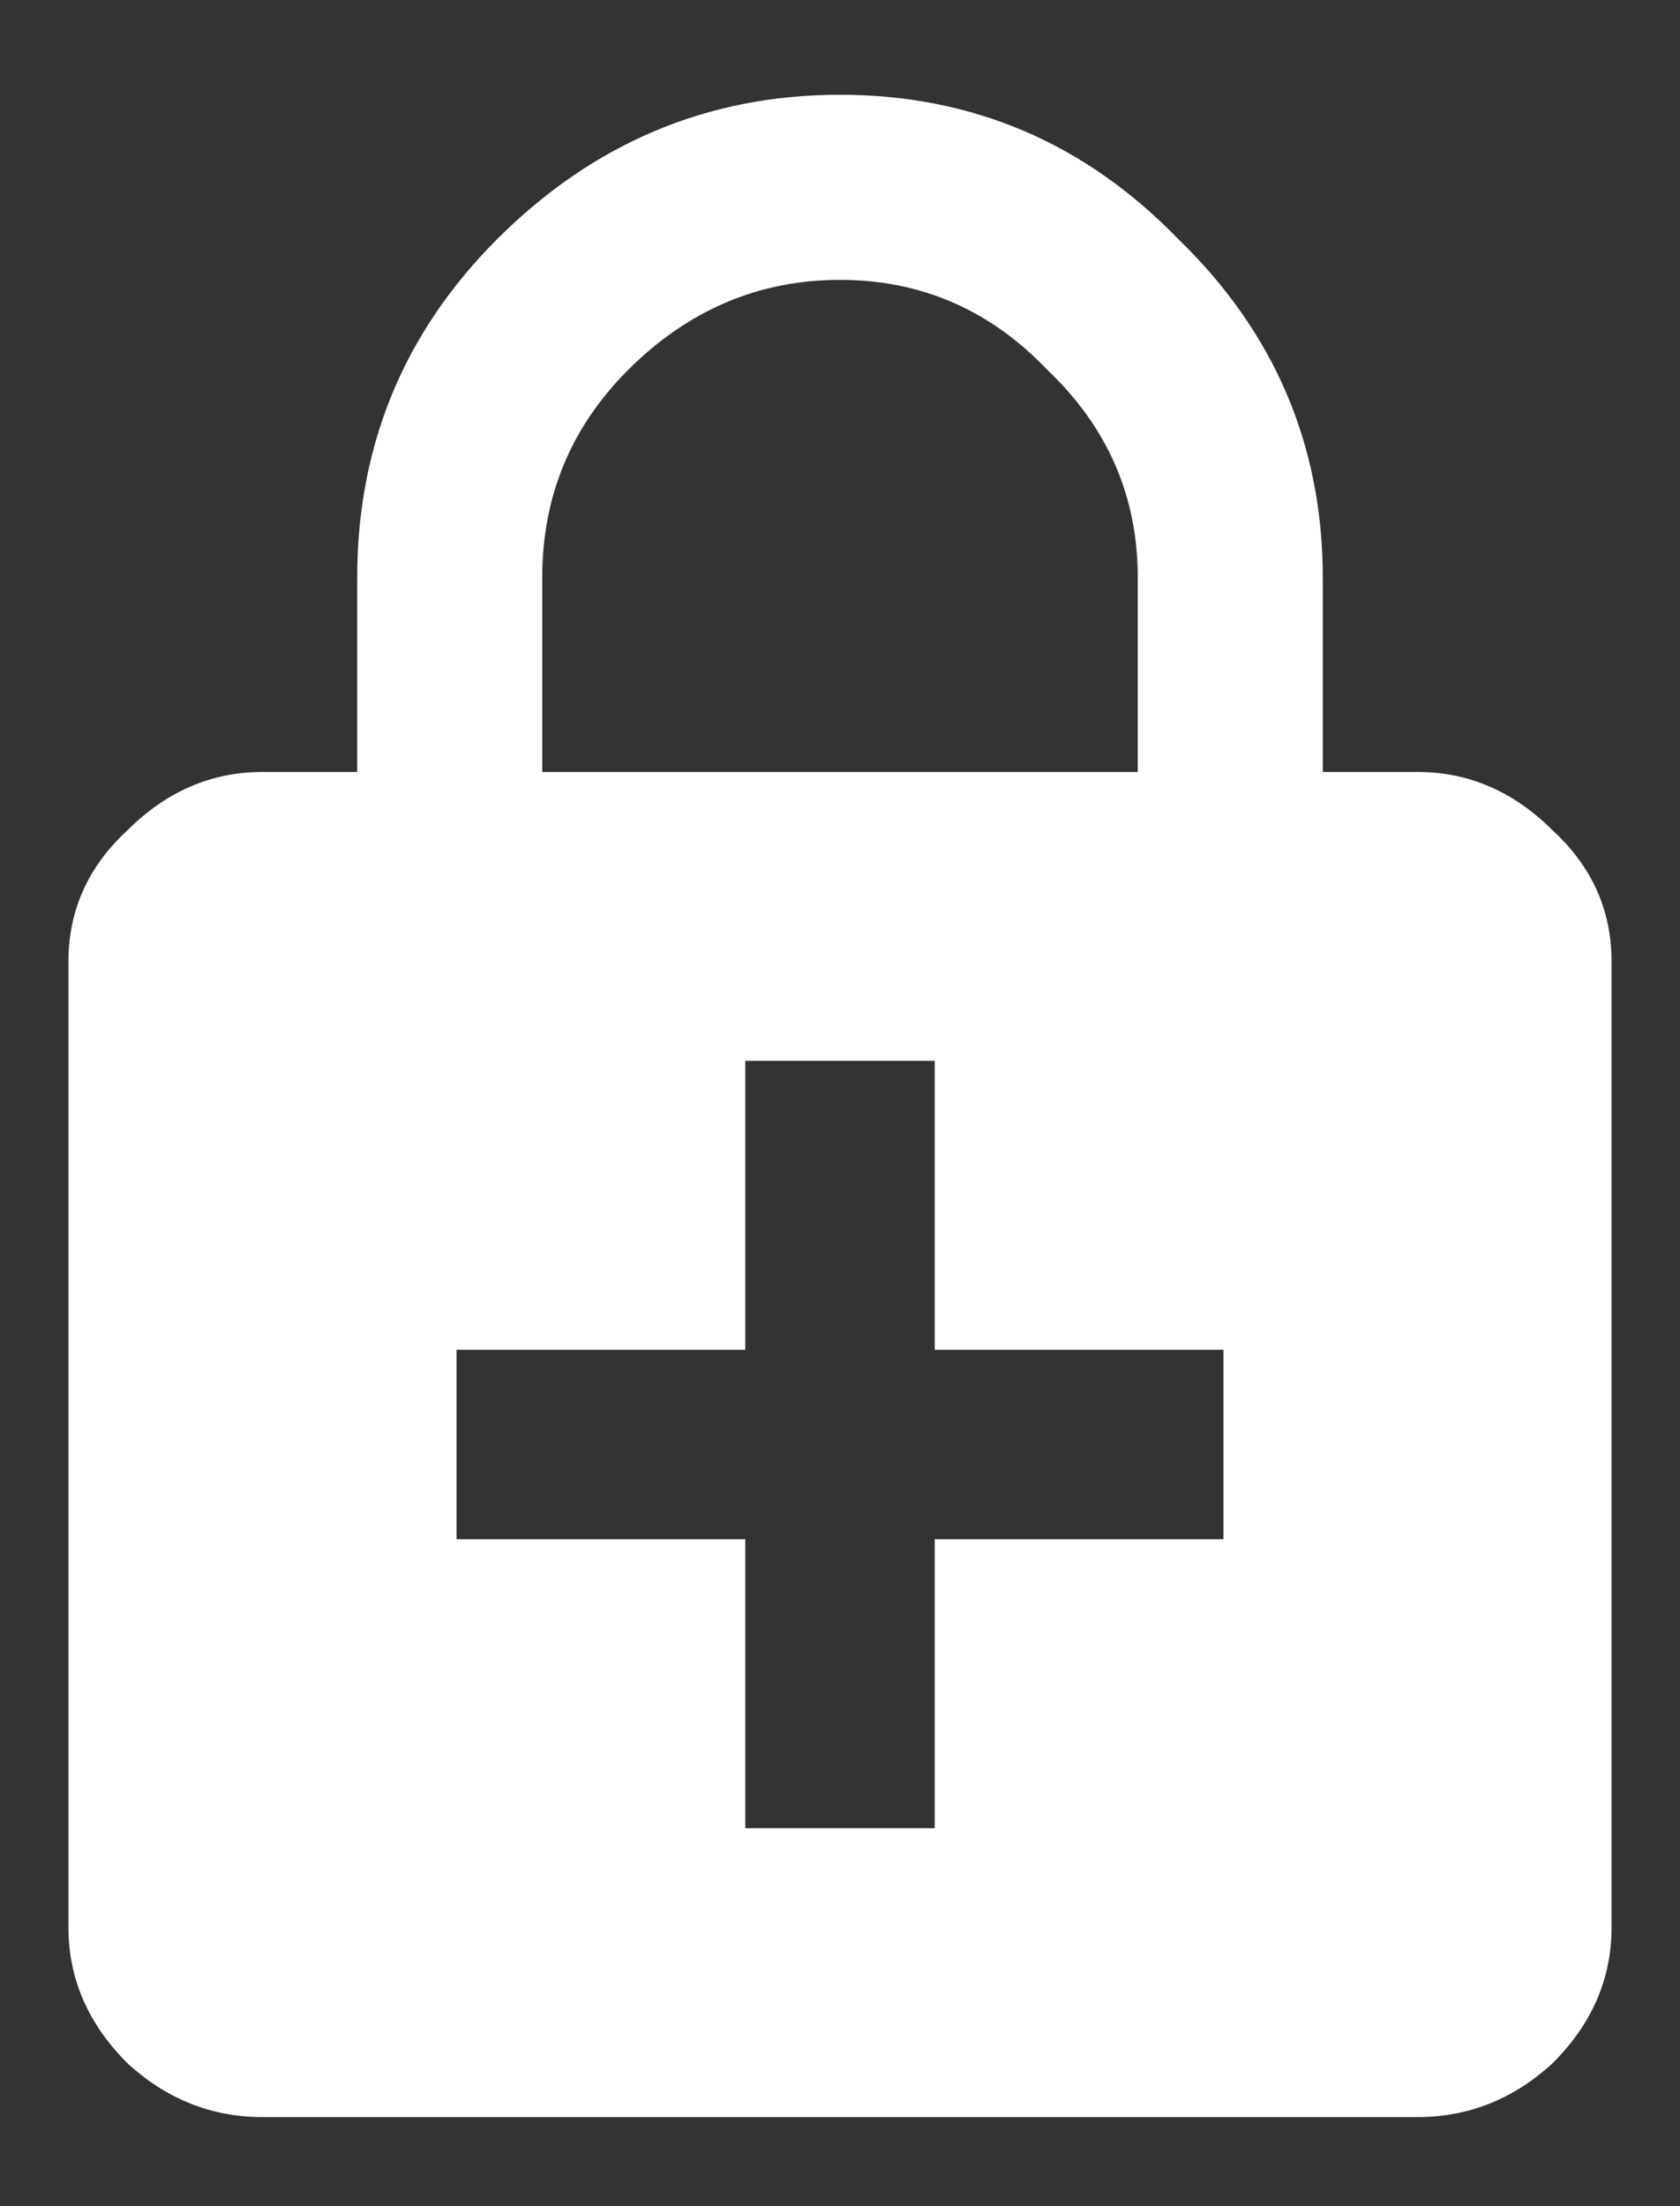
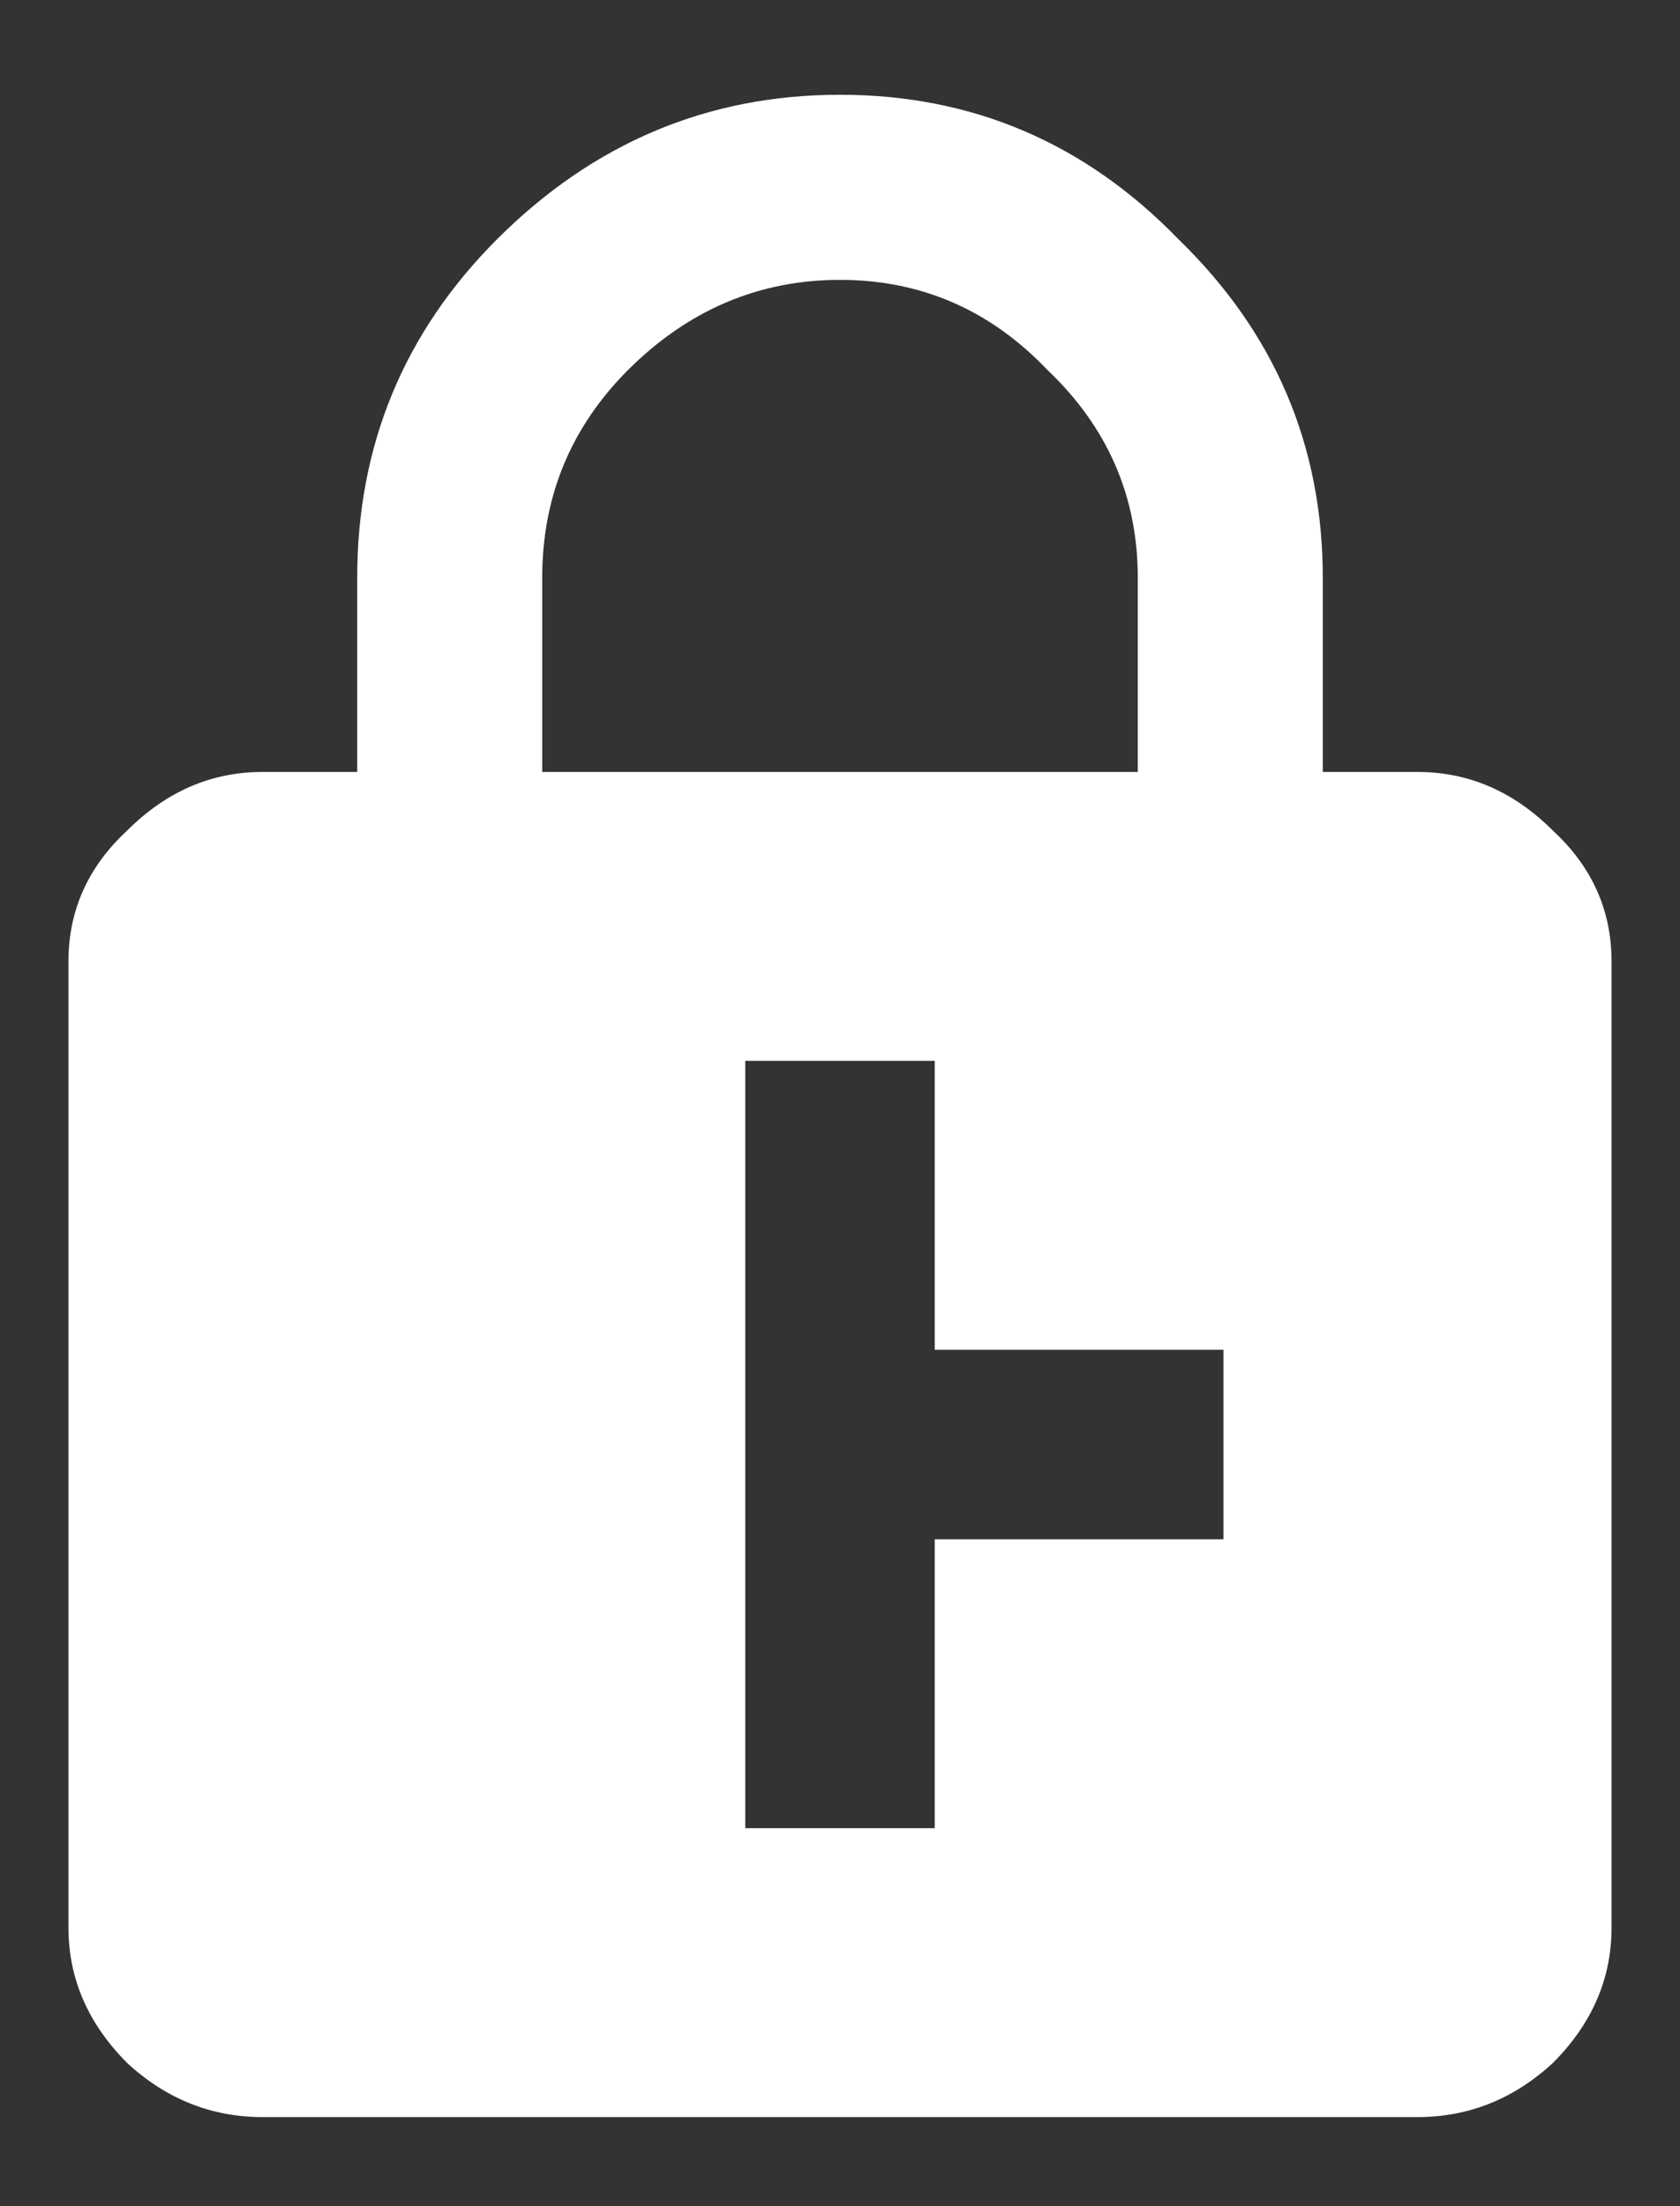
<svg xmlns="http://www.w3.org/2000/svg" width="16" height="21" viewBox="0 0 16 21" fill="none">
  <rect x="0" y="0" width="16" height="21" fill="#333333" stroke="none" />
-   <path d="M11.652 14.652V12.848H8.902V10.098H7.098V12.848H4.348V14.652H7.098V17.402H8.902V14.652H11.652ZM5.164 5.5V7.348H10.836V5.5C10.836 4.727 10.55 4.068 9.977 3.523C9.432 2.951 8.773 2.664 8 2.664C7.227 2.664 6.553 2.951 5.98 3.523C5.436 4.068 5.164 4.727 5.164 5.5ZM13.5 7.348C13.987 7.348 14.417 7.534 14.789 7.906C15.162 8.25 15.348 8.665 15.348 9.152V18.348C15.348 18.835 15.162 19.264 14.789 19.637C14.417 19.98 13.987 20.152 13.5 20.152H2.5C2.013 20.152 1.583 19.98 1.211 19.637C0.839 19.264 0.652 18.835 0.652 18.348V9.152C0.652 8.665 0.839 8.25 1.211 7.906C1.583 7.534 2.013 7.348 2.5 7.348H3.402V5.5C3.402 4.24 3.846 3.165 4.734 2.277C5.651 1.361 6.74 0.902 8 0.902C9.26 0.902 10.335 1.361 11.223 2.277C12.139 3.165 12.598 4.24 12.598 5.5V7.348H13.5Z" fill="white" />
+   <path d="M11.652 14.652V12.848H8.902V10.098H7.098V12.848V14.652H7.098V17.402H8.902V14.652H11.652ZM5.164 5.5V7.348H10.836V5.5C10.836 4.727 10.55 4.068 9.977 3.523C9.432 2.951 8.773 2.664 8 2.664C7.227 2.664 6.553 2.951 5.98 3.523C5.436 4.068 5.164 4.727 5.164 5.5ZM13.5 7.348C13.987 7.348 14.417 7.534 14.789 7.906C15.162 8.25 15.348 8.665 15.348 9.152V18.348C15.348 18.835 15.162 19.264 14.789 19.637C14.417 19.98 13.987 20.152 13.5 20.152H2.5C2.013 20.152 1.583 19.98 1.211 19.637C0.839 19.264 0.652 18.835 0.652 18.348V9.152C0.652 8.665 0.839 8.25 1.211 7.906C1.583 7.534 2.013 7.348 2.5 7.348H3.402V5.5C3.402 4.24 3.846 3.165 4.734 2.277C5.651 1.361 6.74 0.902 8 0.902C9.26 0.902 10.335 1.361 11.223 2.277C12.139 3.165 12.598 4.24 12.598 5.5V7.348H13.5Z" fill="white" />
</svg>